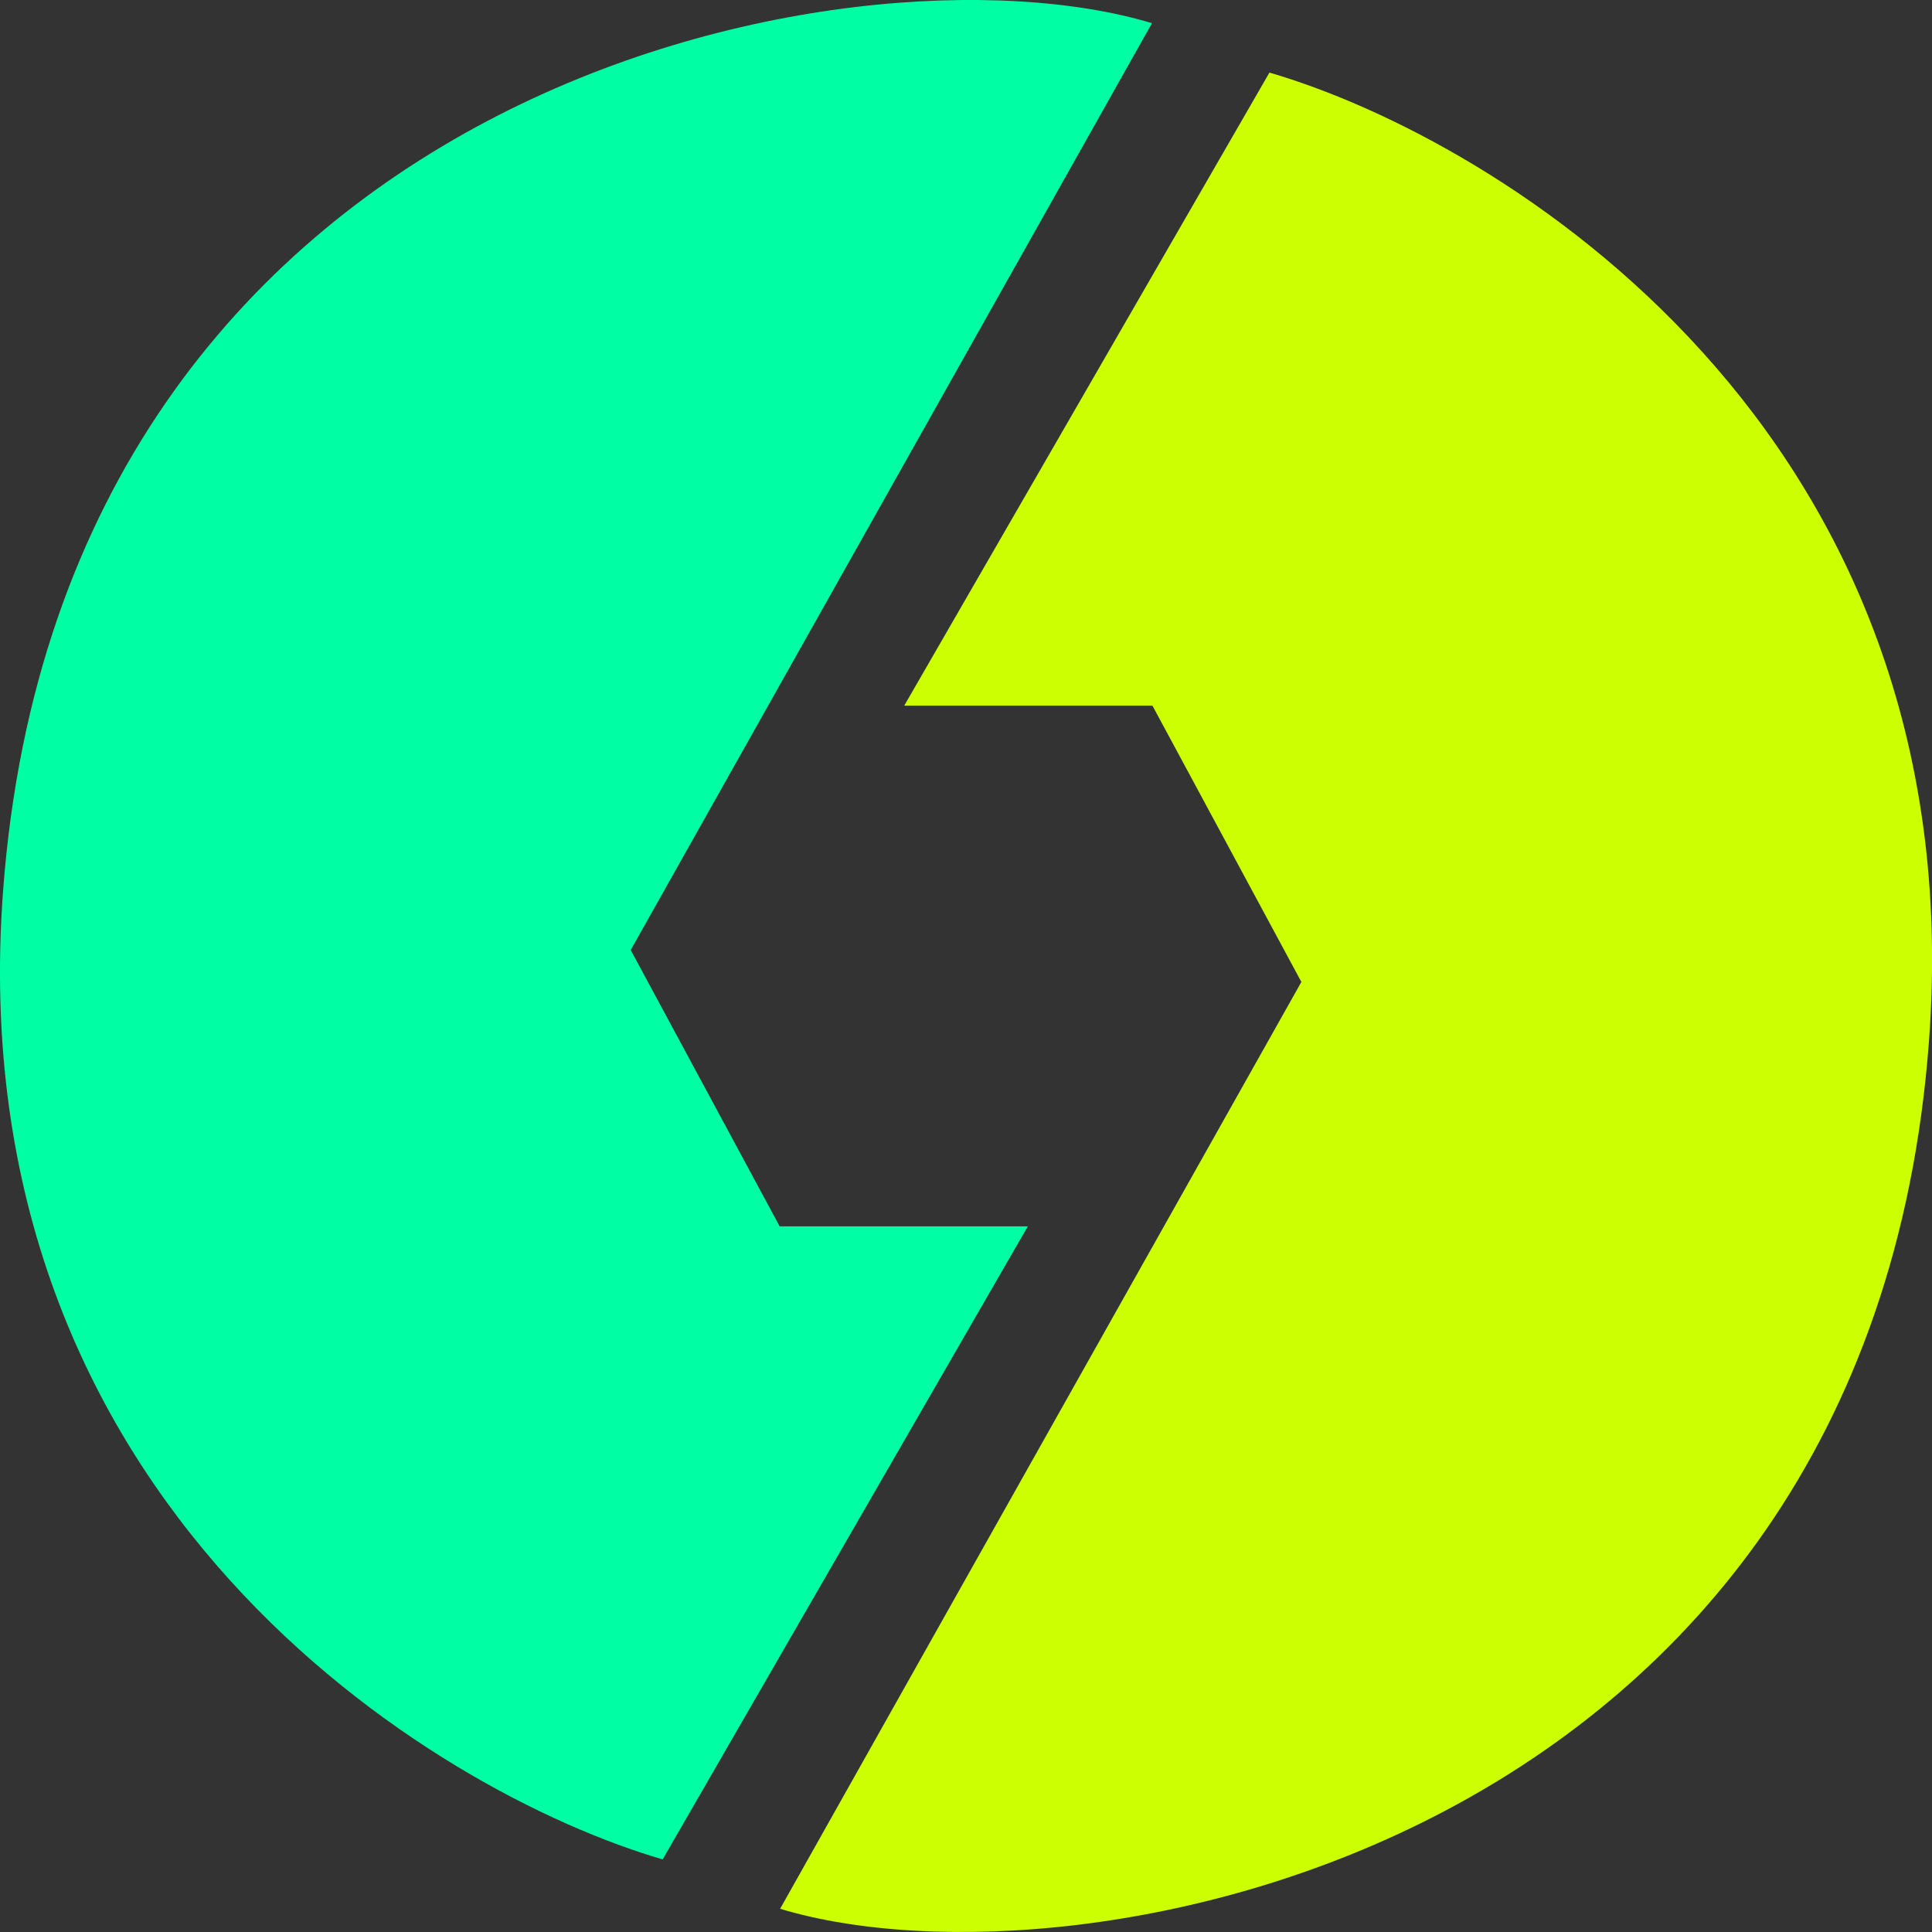
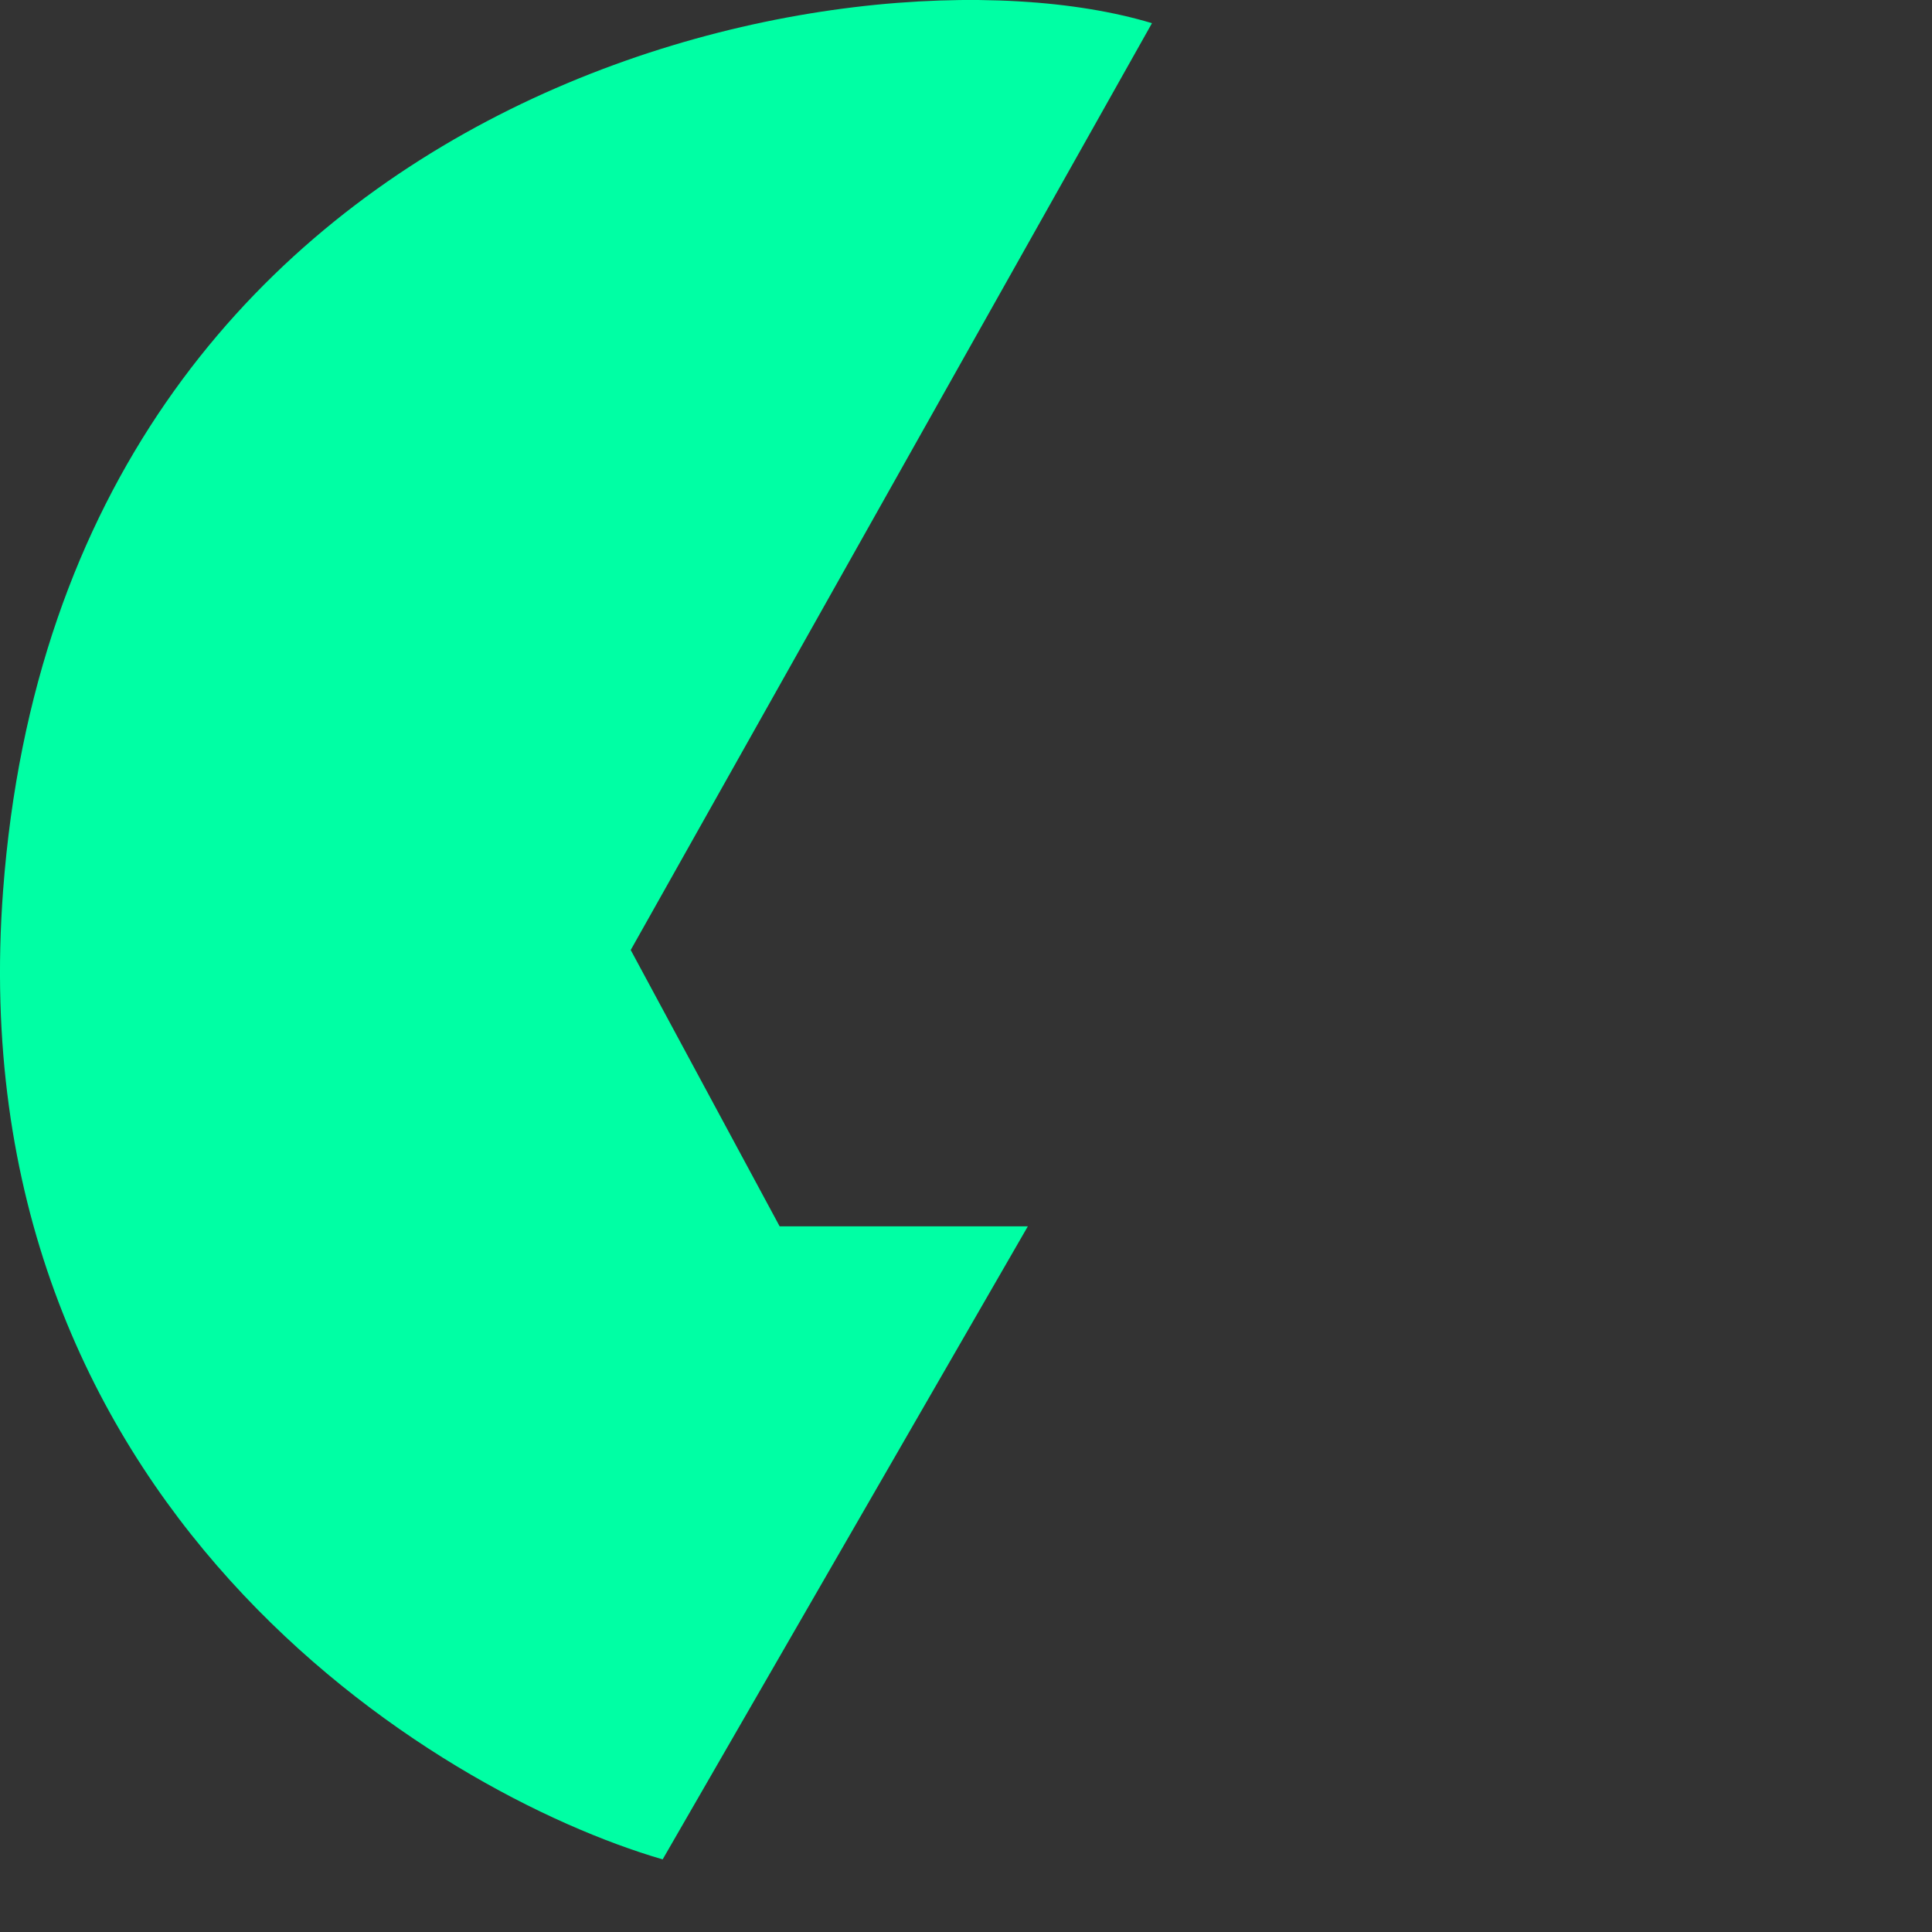
<svg xmlns="http://www.w3.org/2000/svg" width="70" height="70" viewBox="0 0 70 70" fill="none">
  <rect x="0" y="0" width="70" height="70" fill="#333333" stroke="none" />
-   <path d="M45.994 2.63L32.762 25.567H41.755L47.151 35.578L28.265 69.159C39.185 72.454 67.706 66.878 69.89 37.732C71.558 15.479 54.26 5.038 45.994 2.63Z" fill="#CCFF01" />
  <path d="M24.009 67.369L37.241 44.432H28.248L22.852 34.421L41.738 0.84C30.818 -2.455 2.297 3.121 0.112 32.267C-1.555 54.521 15.743 64.961 24.009 67.369Z" fill="#00FFA4" />
</svg>